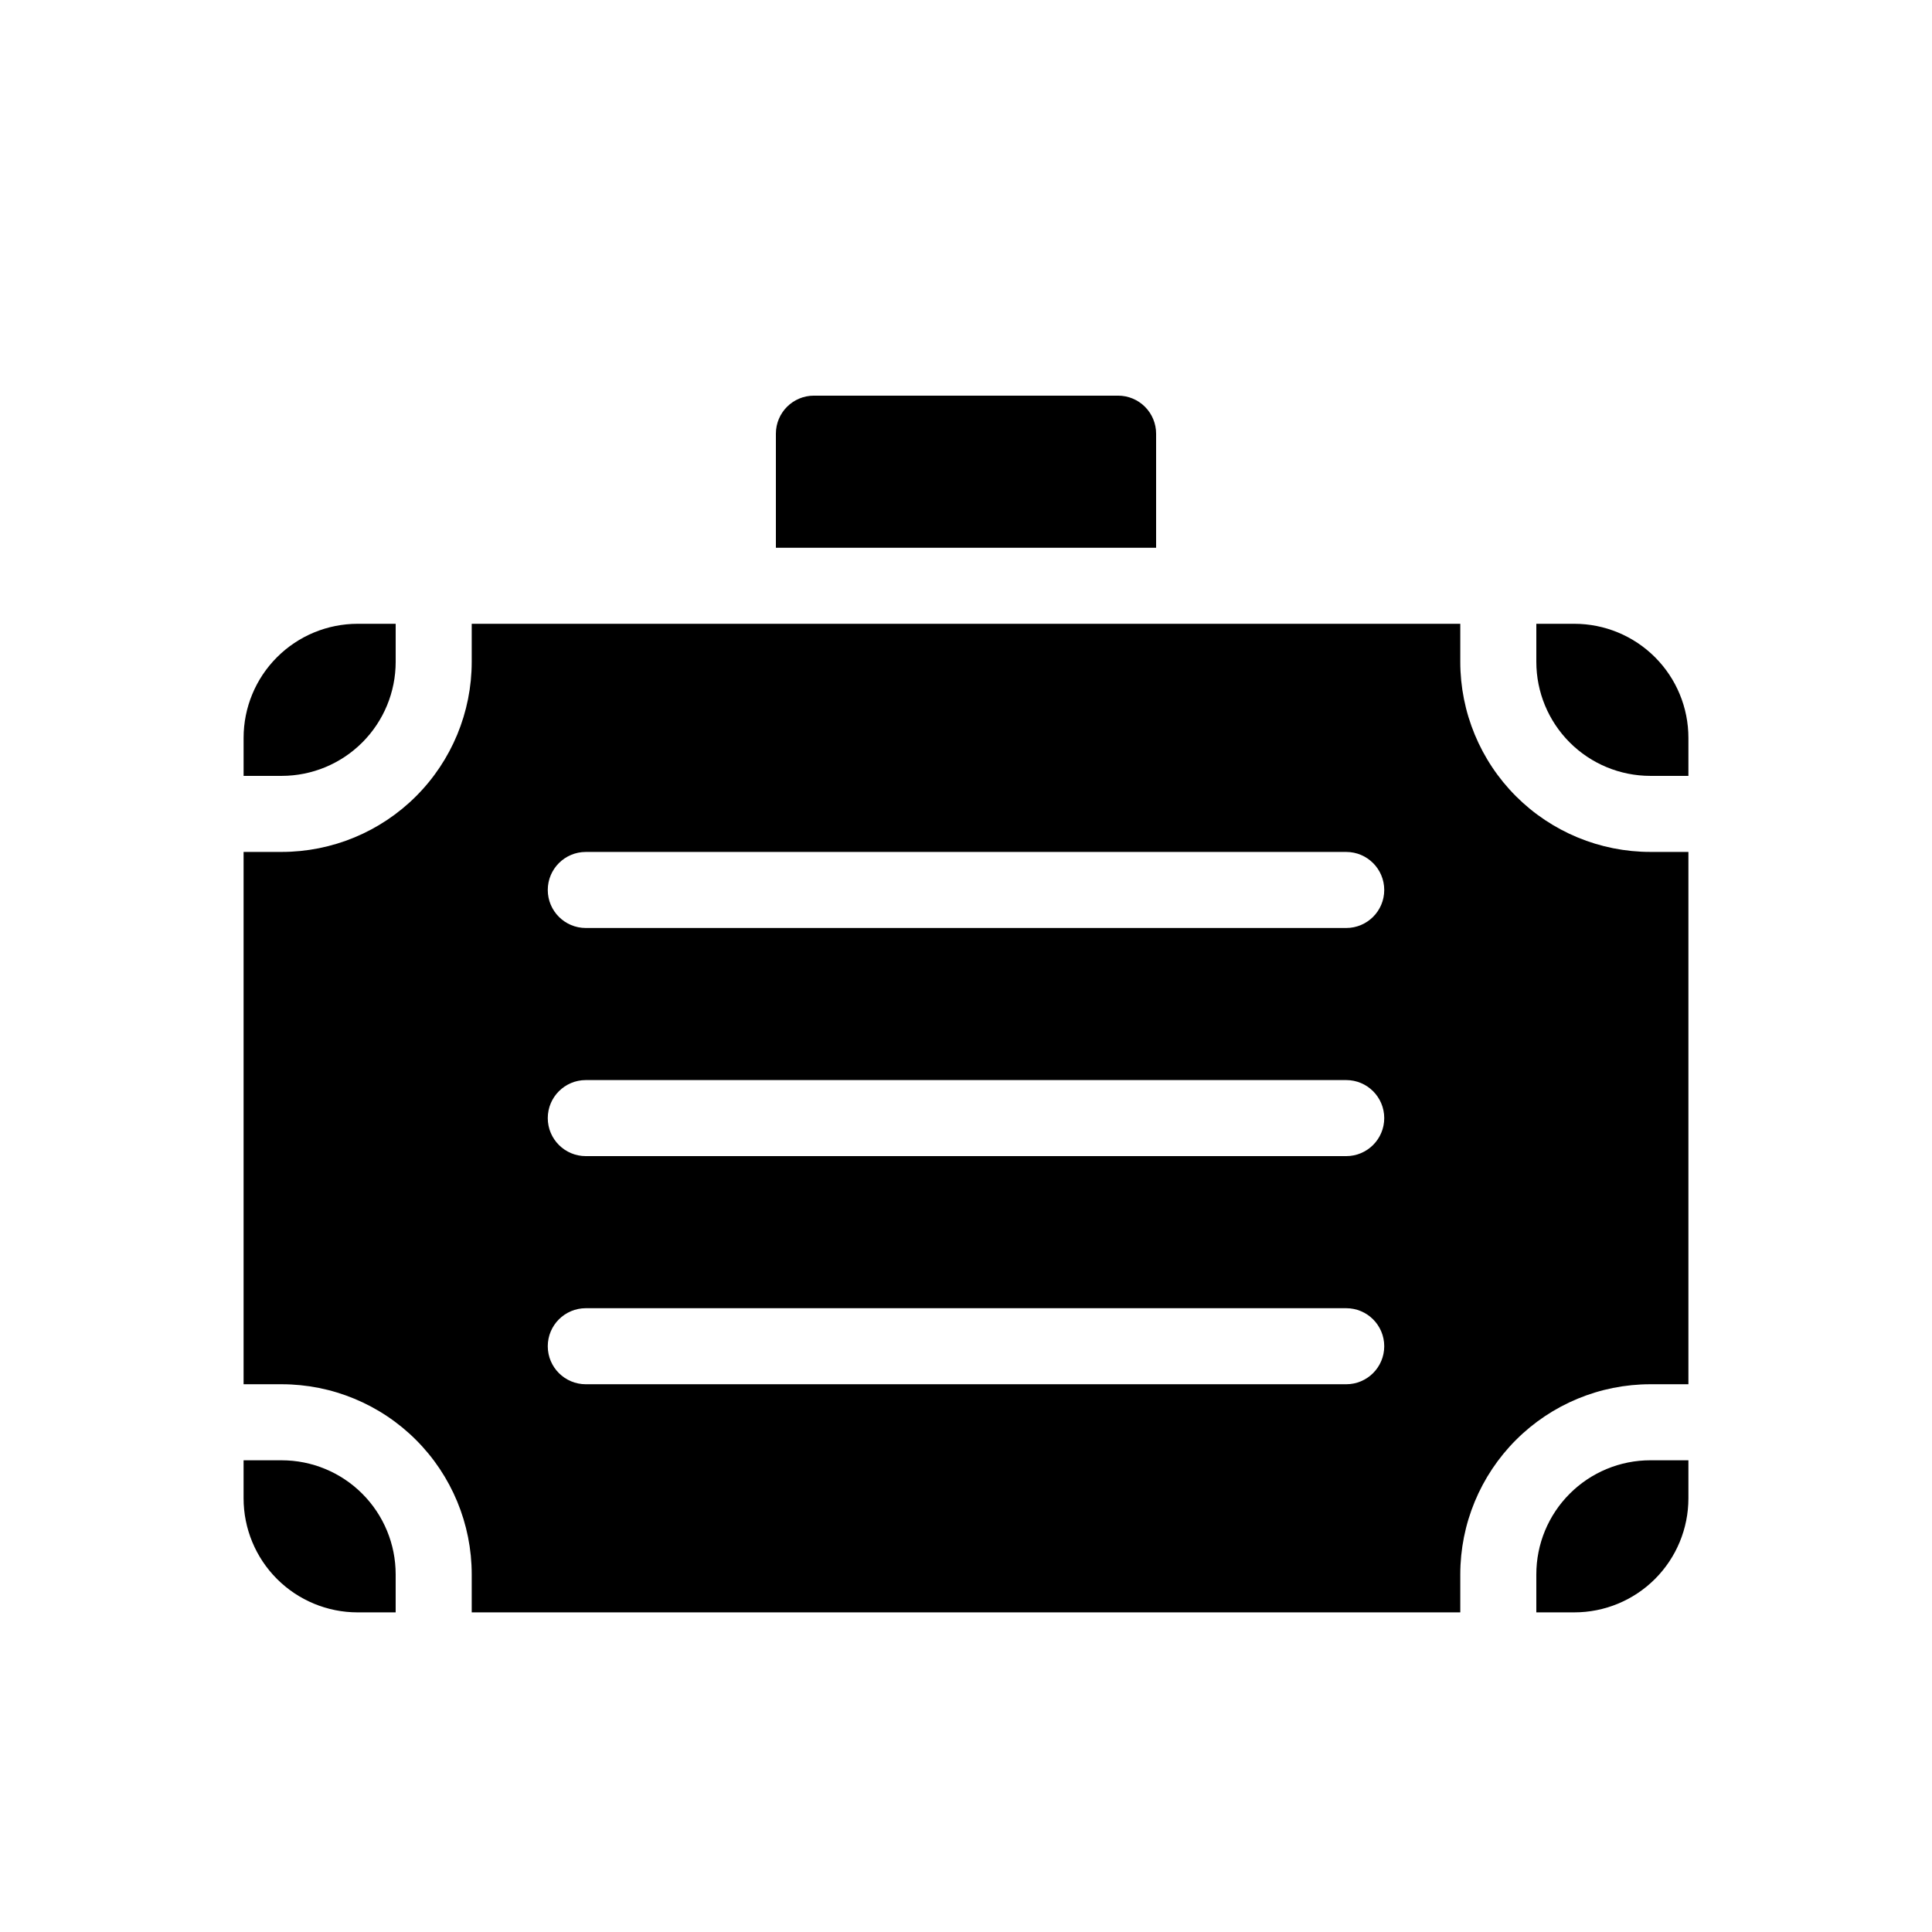
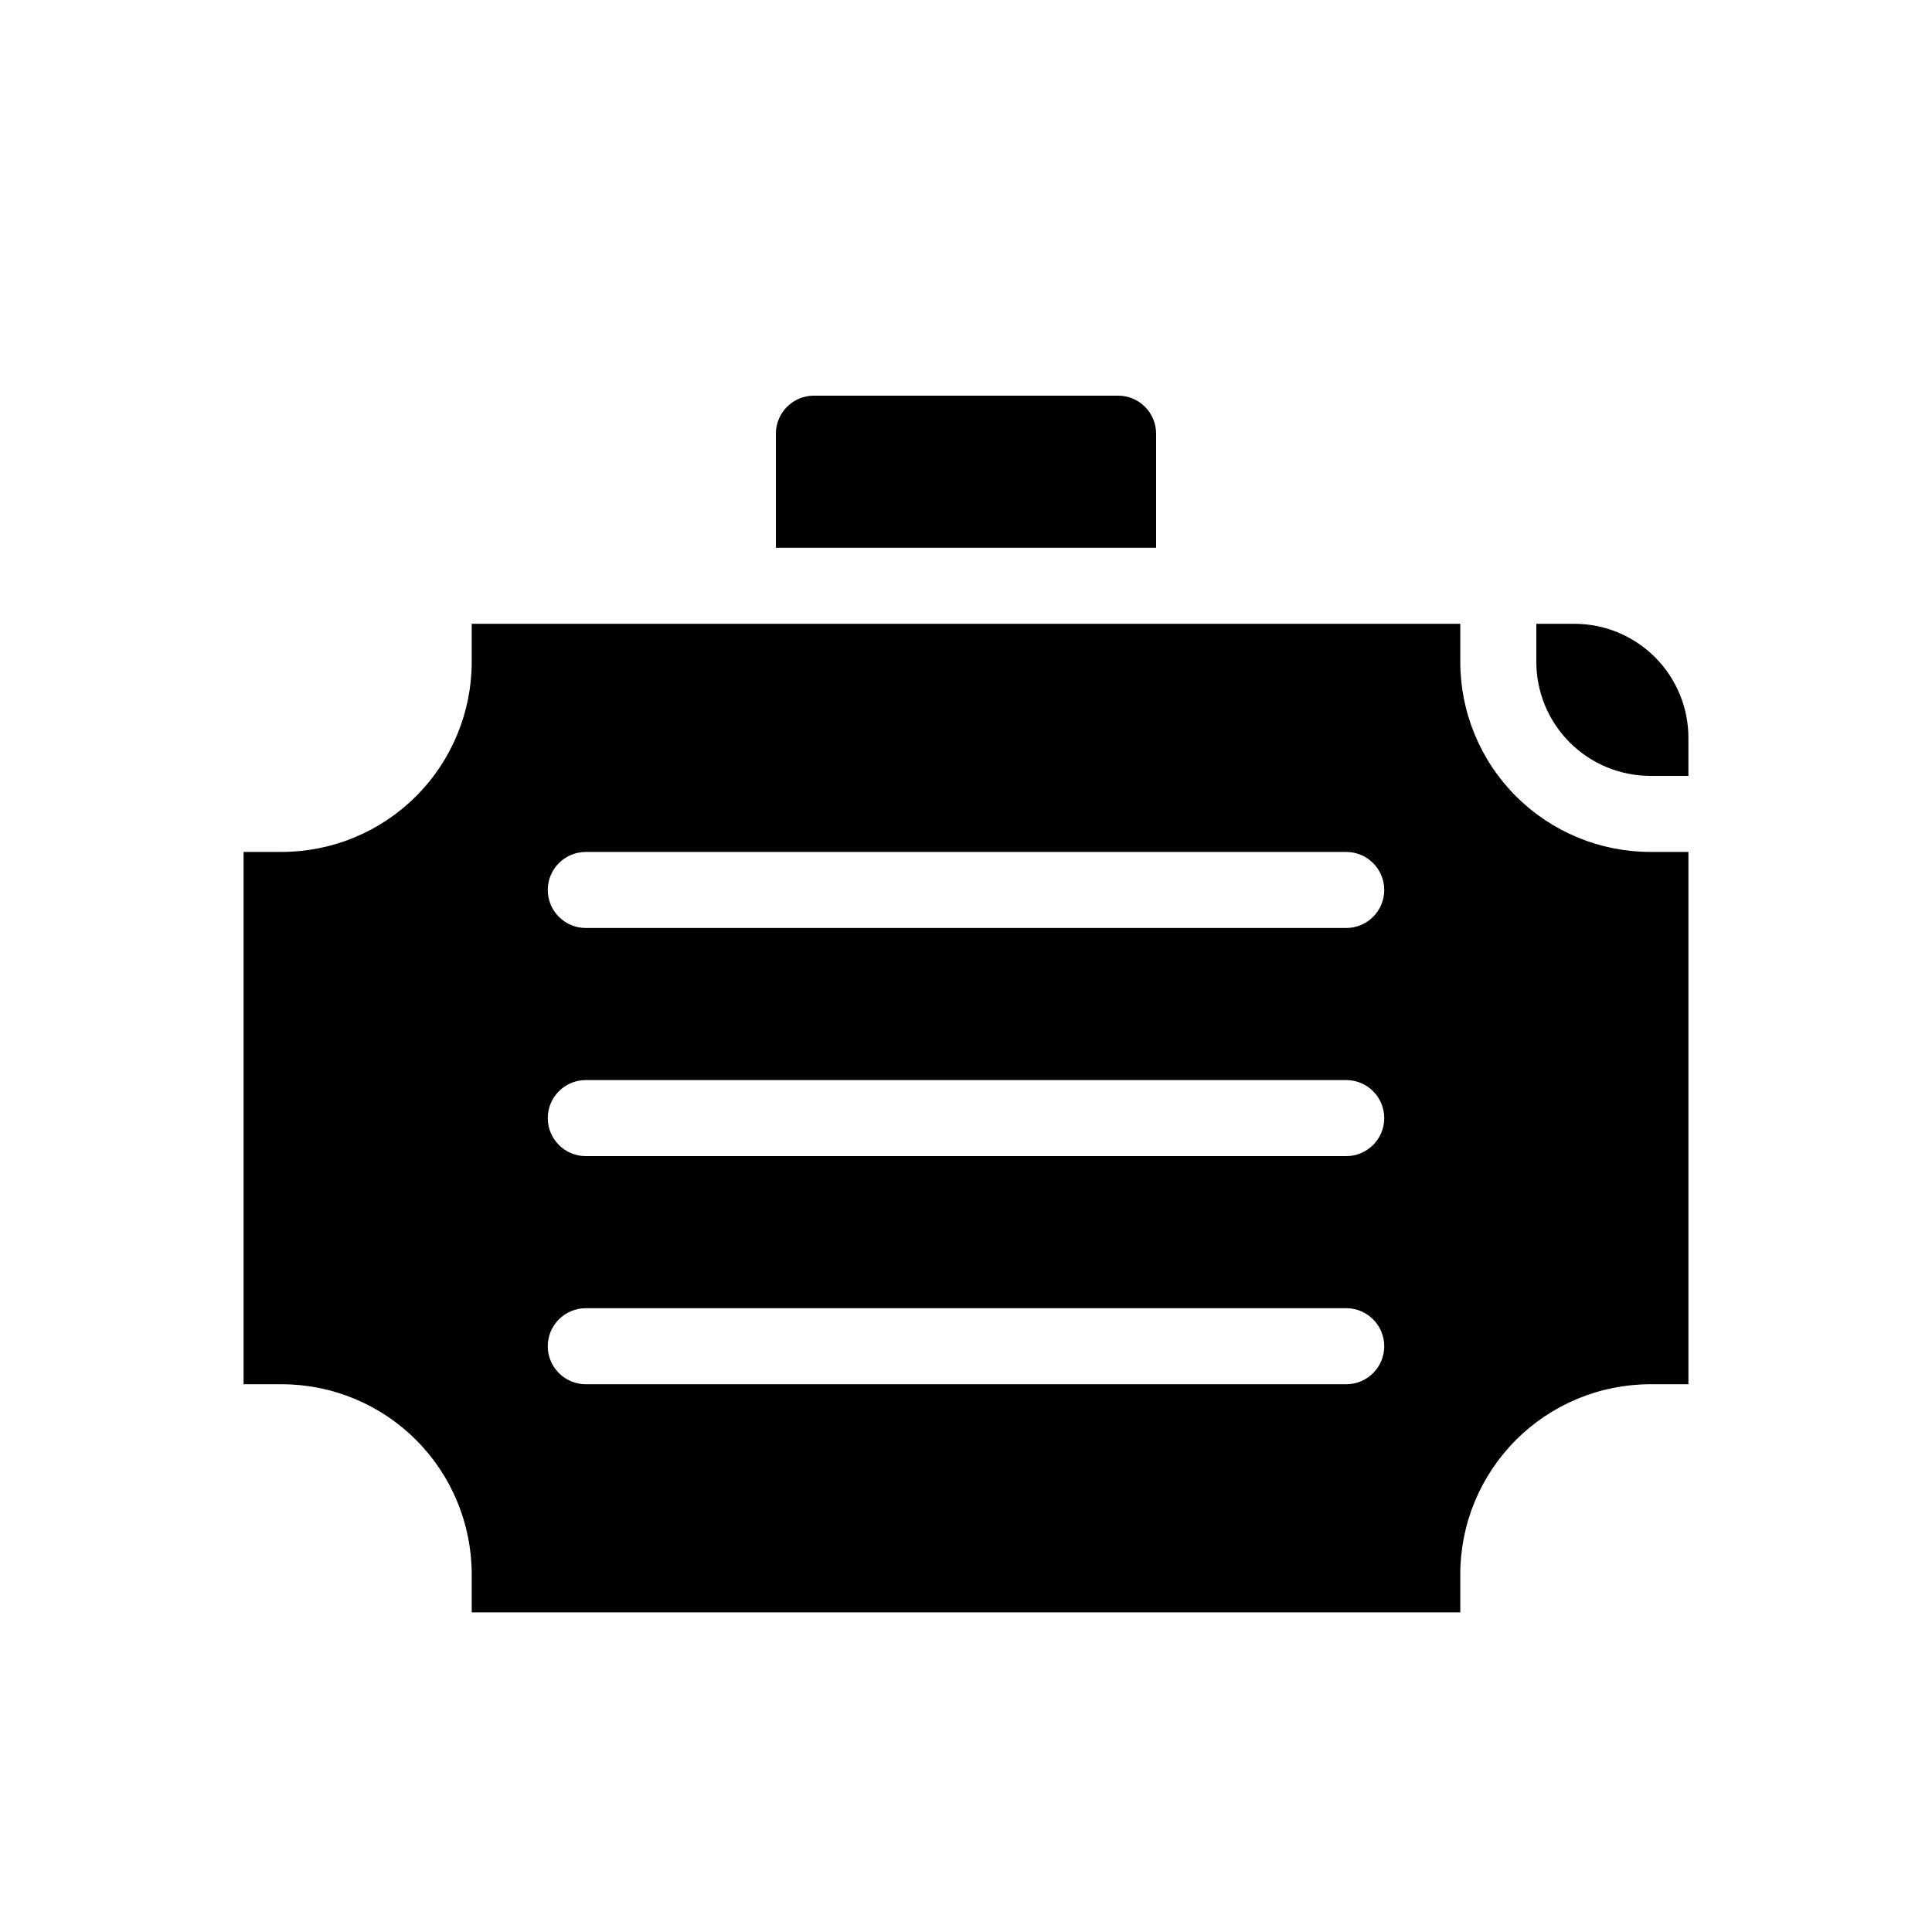
<svg xmlns="http://www.w3.org/2000/svg" fill="#000000" width="800px" height="800px" version="1.1" viewBox="144 144 512 512">
  <g>
-     <path d="m218.63 530.99h-10.078v10.078c0 8.016 3.184 15.703 8.855 21.375 5.668 5.668 13.355 8.852 21.375 8.852h10.074v-10.078 0.004c0-8.02-3.184-15.707-8.855-21.375-5.668-5.672-13.355-8.855-21.371-8.855z" />
-     <path d="m248.86 319.39v-10.078h-10.074c-8.02 0-15.707 3.184-21.375 8.855-5.672 5.668-8.855 13.355-8.855 21.375v10.074h10.078c8.016 0 15.703-3.184 21.371-8.852 5.672-5.672 8.855-13.359 8.855-21.375z" />
-     <path d="m551.14 561.22v10.074h10.078c8.016 0 15.703-3.184 21.375-8.852 5.668-5.672 8.852-13.359 8.852-21.375v-10.078h-10.078 0.004c-8.02 0-15.707 3.184-21.375 8.855-5.672 5.668-8.855 13.355-8.855 21.375z" />
    <path d="m450.38 258.93c0-2.676-1.062-5.238-2.949-7.125-1.891-1.891-4.453-2.953-7.125-2.953h-80.609c-5.566 0-10.078 4.512-10.078 10.078v30.227h100.76z" />
    <path d="m530.99 319.39v-10.078h-261.98v10.078c0 13.359-5.309 26.176-14.758 35.625-9.445 9.445-22.262 14.754-35.621 14.754h-10.078v141.07h10.078c13.359 0 26.176 5.309 35.621 14.758 9.449 9.449 14.758 22.262 14.758 35.625v10.074h261.98v-10.078 0.004c0-13.363 5.309-26.176 14.758-35.625 9.449-9.449 22.262-14.758 35.625-14.758h10.074v-141.07h-10.078 0.004c-13.363 0-26.176-5.309-35.625-14.754-9.449-9.449-14.758-22.266-14.758-35.625zm-30.227 191.45h-201.52c-5.566 0-10.078-4.512-10.078-10.074 0-5.566 4.512-10.078 10.078-10.078h201.52c5.562 0 10.074 4.512 10.074 10.078 0 5.562-4.512 10.074-10.074 10.074zm0-60.457h-201.52c-5.566 0-10.078-4.512-10.078-10.074 0-5.566 4.512-10.078 10.078-10.078h201.52c5.562 0 10.074 4.512 10.074 10.078 0 5.562-4.512 10.074-10.074 10.074zm0-60.457h-201.52c-5.566 0-10.078-4.512-10.078-10.074 0-5.566 4.512-10.078 10.078-10.078h201.52c5.562 0 10.074 4.512 10.074 10.078 0 5.562-4.512 10.074-10.074 10.074z" />
    <path d="m561.22 309.31h-10.078v10.078c0 8.016 3.184 15.703 8.855 21.375 5.668 5.668 13.355 8.852 21.375 8.852h10.074v-10.074c0-8.02-3.184-15.707-8.852-21.375-5.672-5.672-13.359-8.855-21.375-8.855z" />
  </g>
</svg>